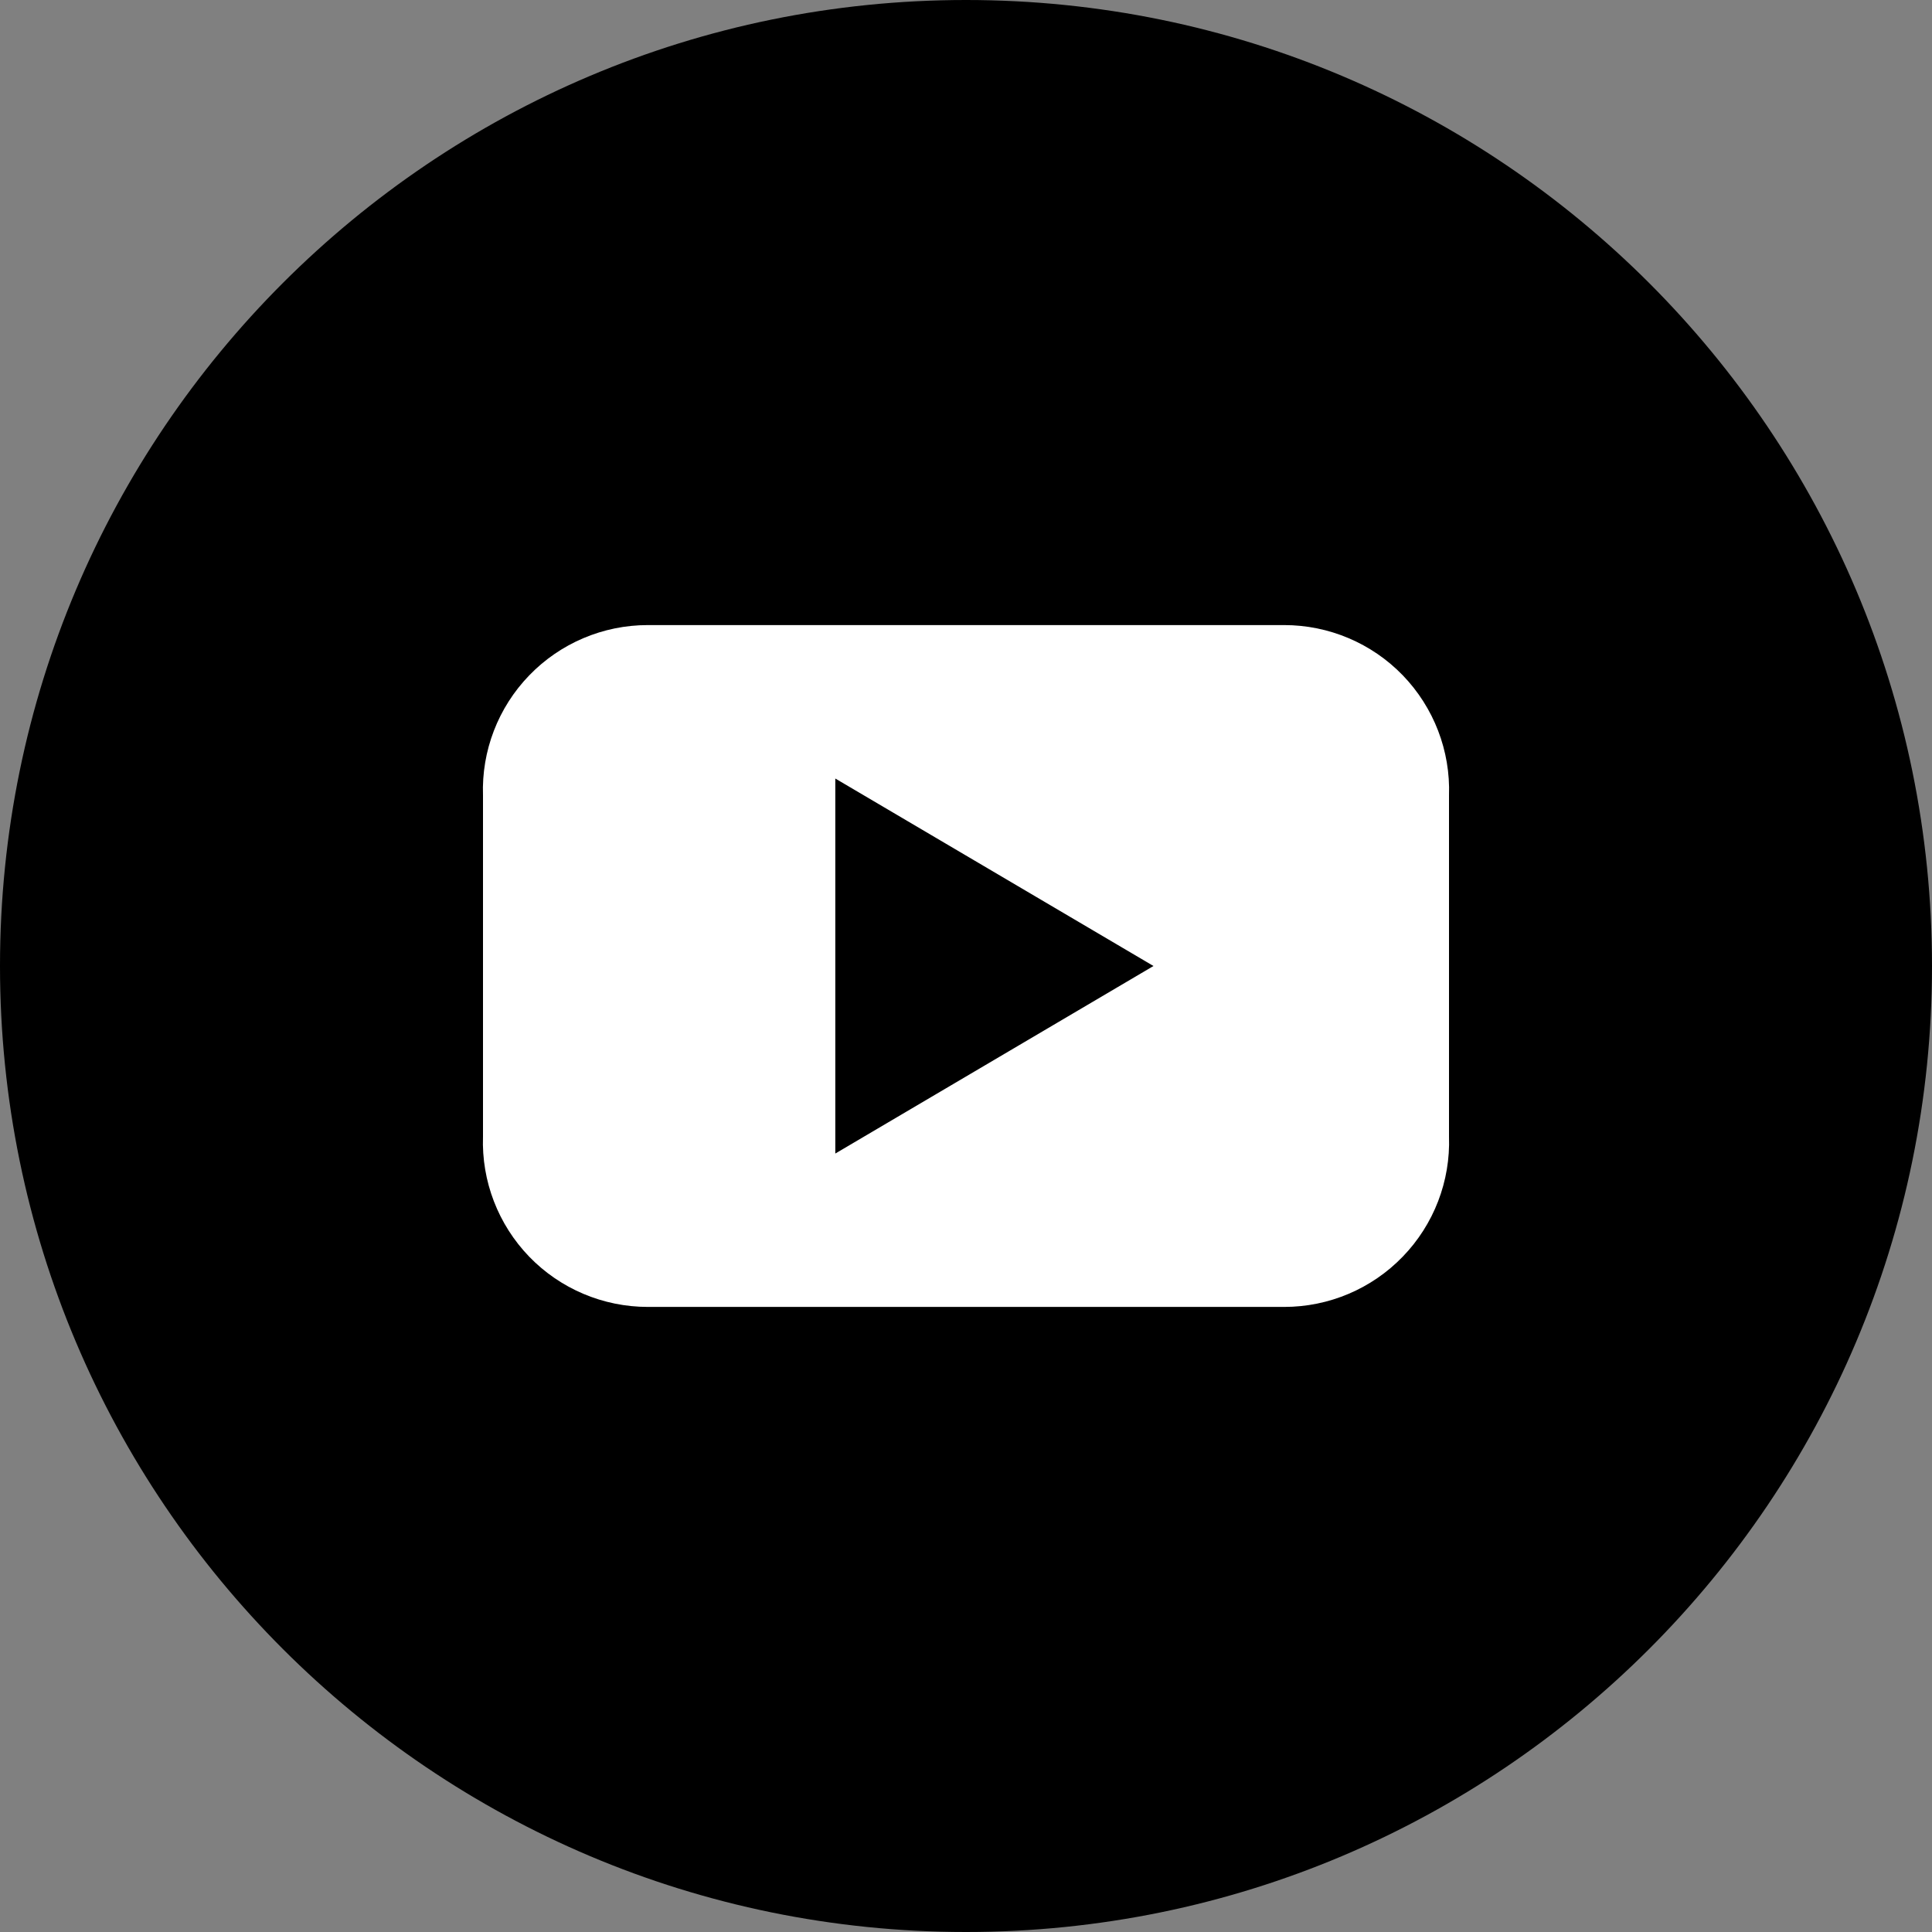
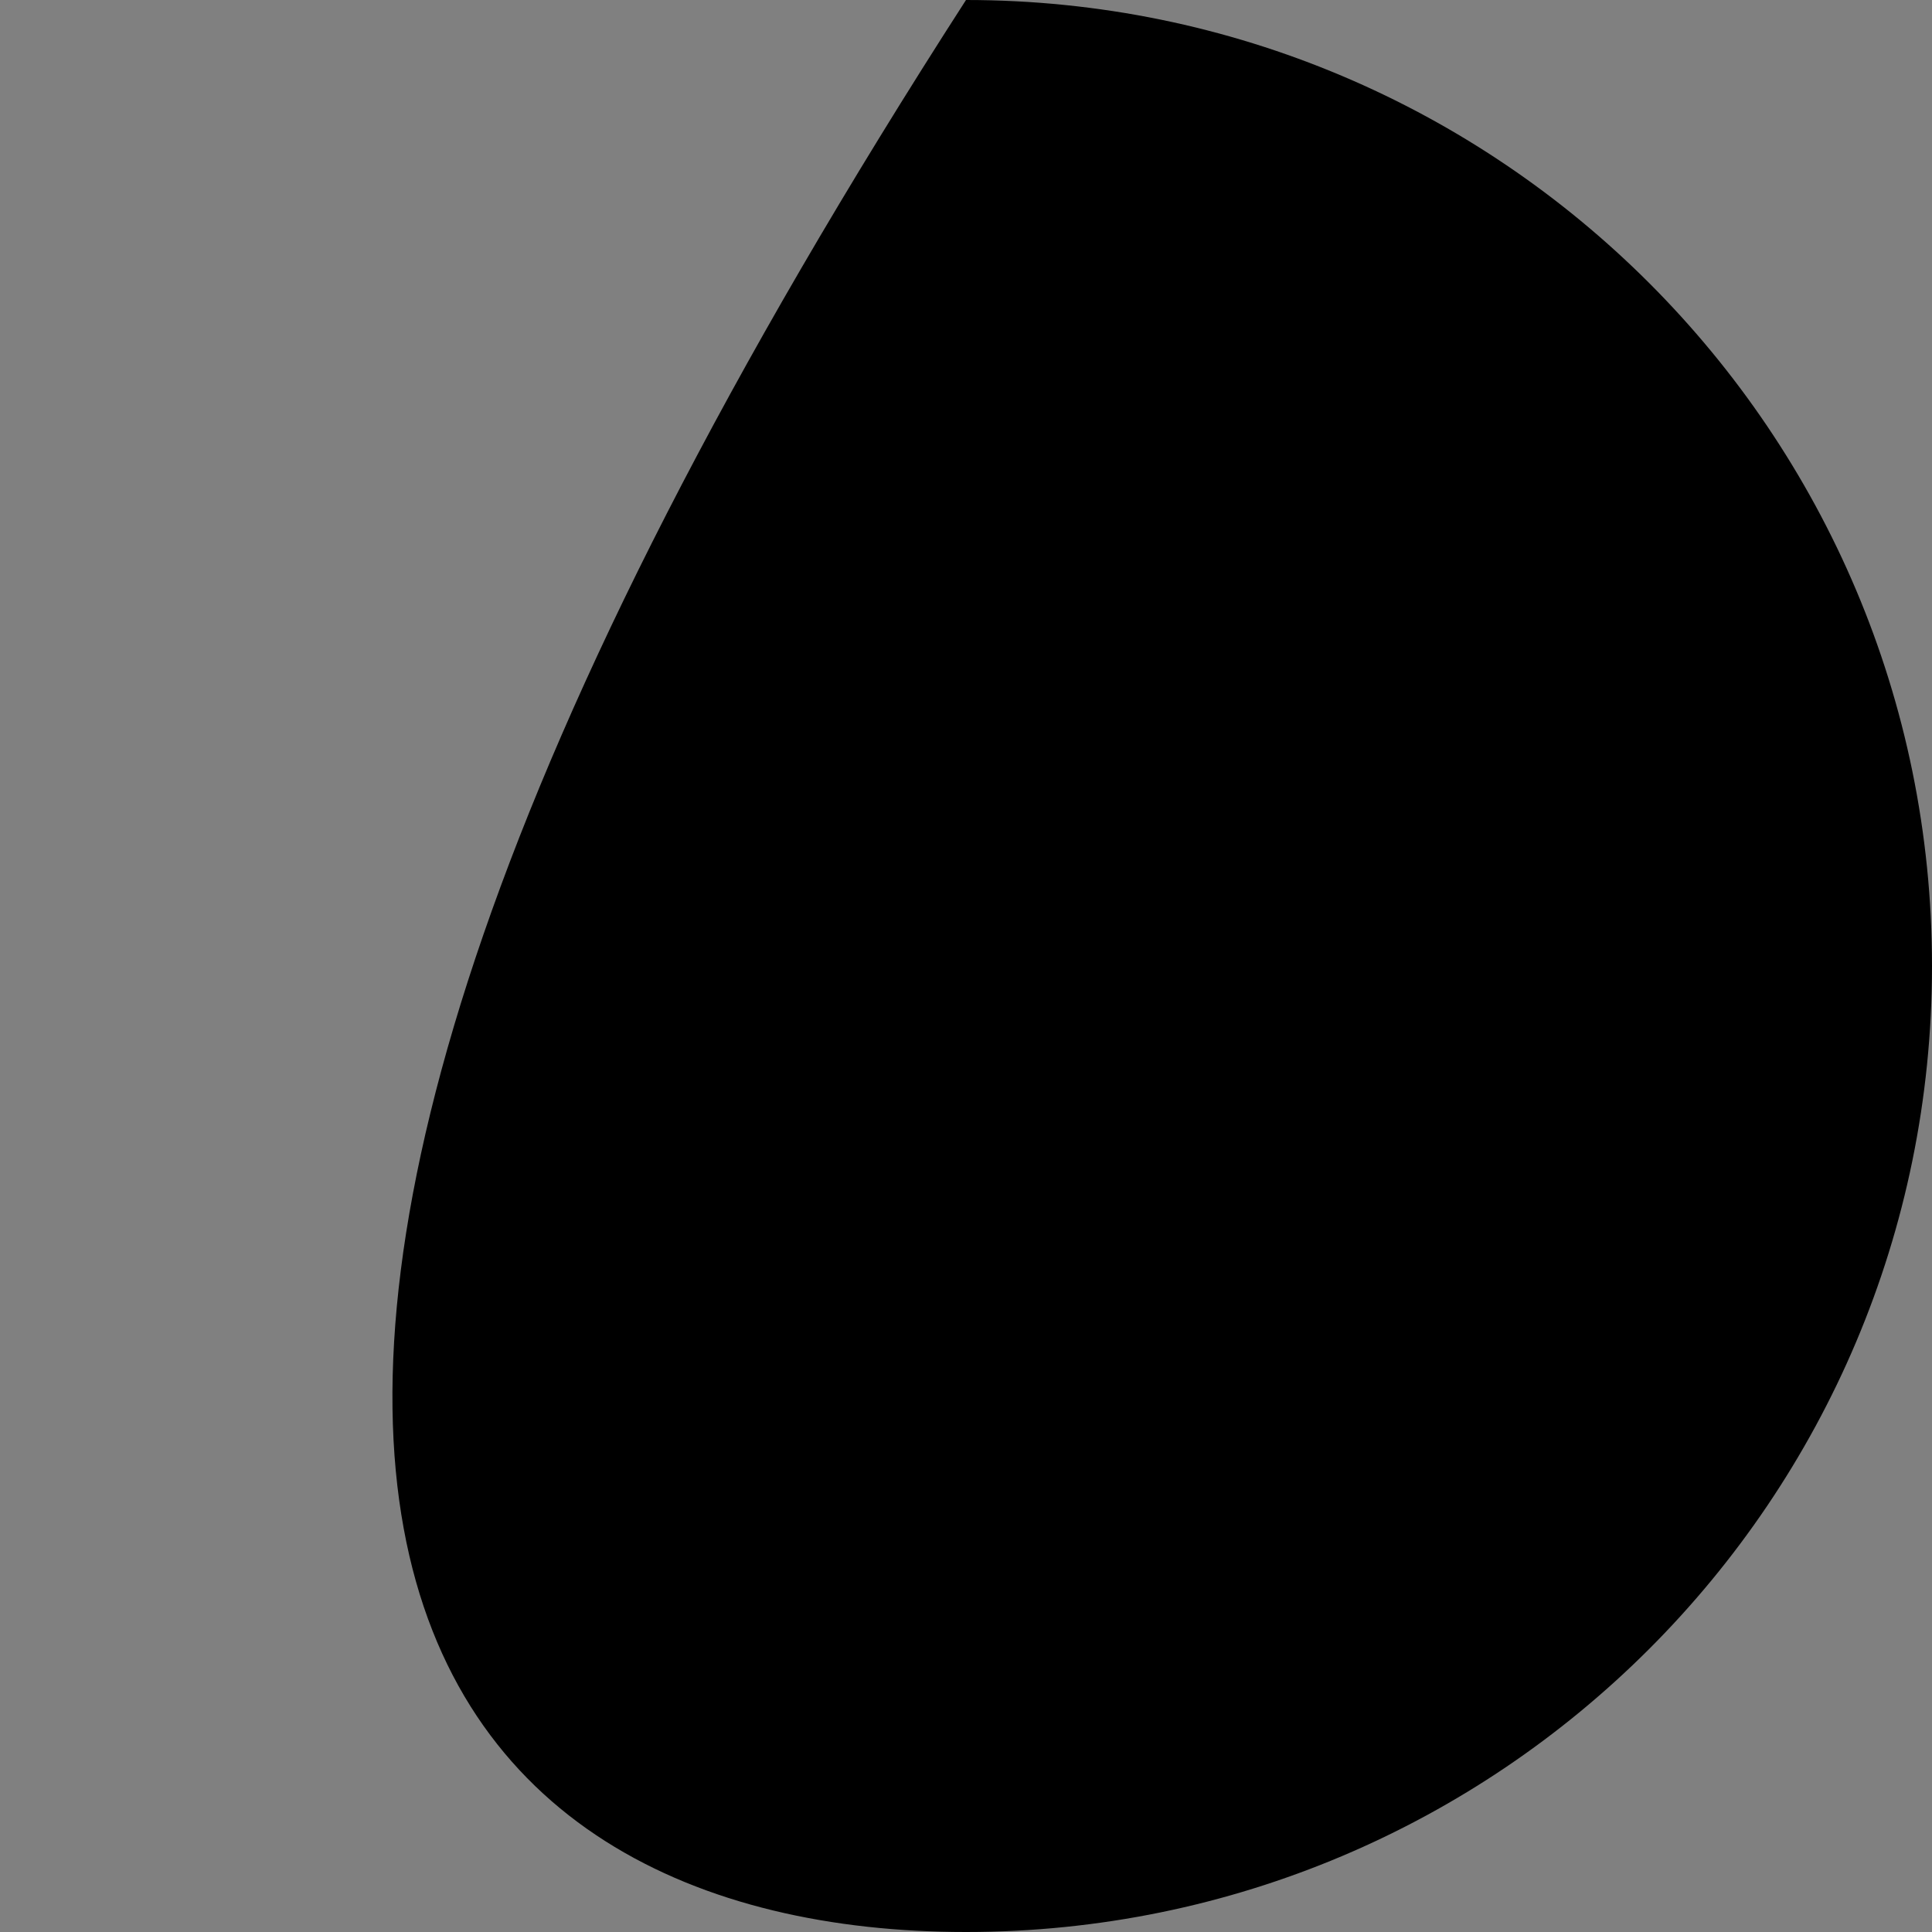
<svg xmlns="http://www.w3.org/2000/svg" width="26px" height="26px" viewBox="0 0 26 26" version="1.1">
  <rect x="0" y="0" width="26" height="26" fill="#808080" stroke="none" />
  <title>youtube</title>
  <desc>Created with Sketch.</desc>
  <defs />
  <g id="Page-1" stroke="none" stroke-width="1" fill="none" fill-rule="evenodd">
    <g id="youtube" fill-rule="nonzero">
-       <path d="M13,26 C20.18,26 26,20.18 26,13 C26,5.82 20.18,4.39629938e-16 13,0 C5.82,-4.39629938e-16 8.79259876e-16,5.82 0,13 C-8.79259876e-16,20.18 5.82,26 13,26" id="Shape" fill="#000000" />
-       <path d="M15.523,13 L11.241,15.524 L11.241,10.477 L15.523,13 Z M19.5,15.294 L19.5,10.706 C19.521,10.105 19.296,9.521 18.878,9.088 C18.46,8.656 17.884,8.412 17.282,8.412 L8.717,8.412 C8.116,8.412 7.54,8.656 7.122,9.089 C6.704,9.521 6.479,10.105 6.5,10.706 L6.5,15.294 C6.479,15.895 6.704,16.479 7.122,16.912 C7.54,17.344 8.116,17.588 8.718,17.588 L17.283,17.588 C17.884,17.588 18.46,17.344 18.878,16.911 C19.296,16.479 19.521,15.895 19.5,15.294 Z" id="Shape" fill="#FFFFFF" />
+       <path d="M13,26 C20.18,26 26,20.18 26,13 C26,5.82 20.18,4.39629938e-16 13,0 C-8.79259876e-16,20.18 5.82,26 13,26" id="Shape" fill="#000000" />
    </g>
  </g>
</svg>